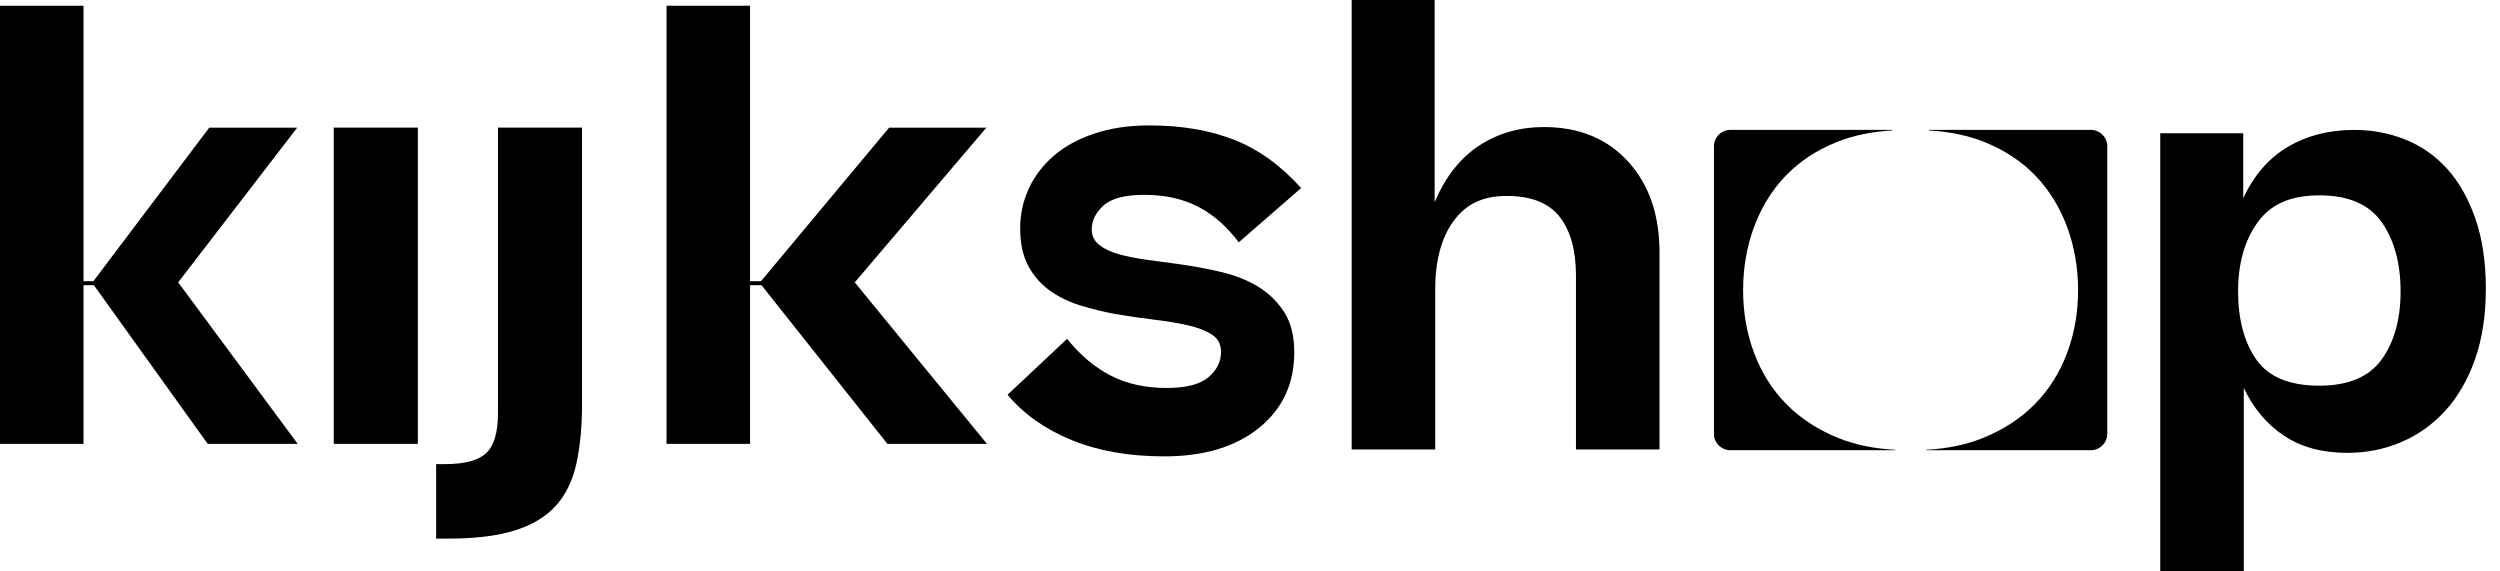
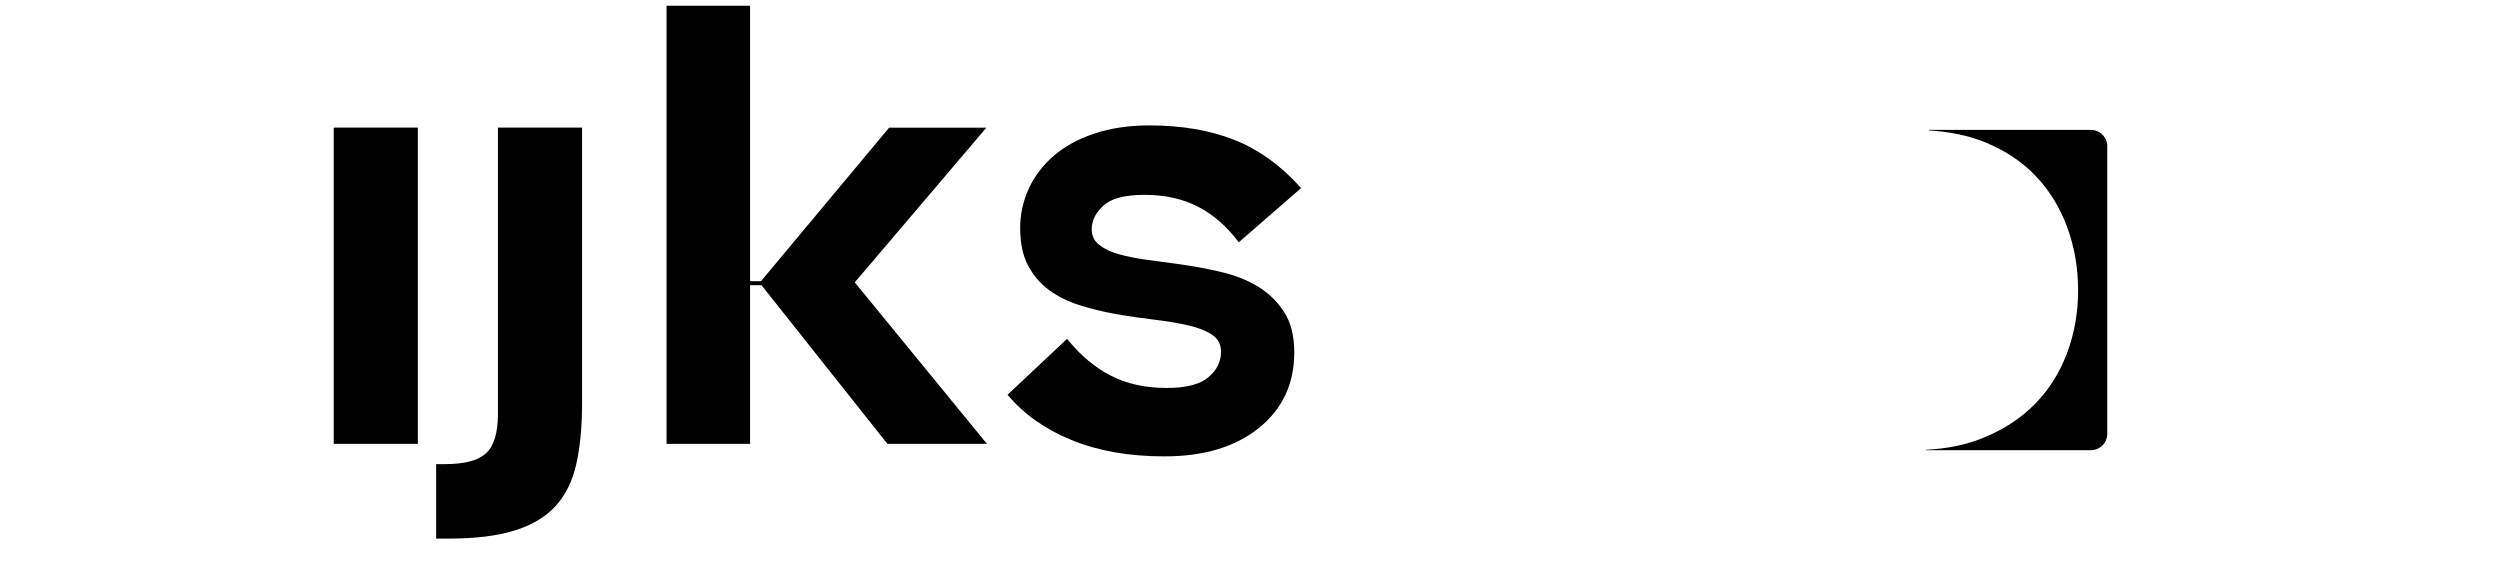
<svg xmlns="http://www.w3.org/2000/svg" width="140" height="32" viewBox="0 0 140 32" fill="none">
  <path d="M23.399 7.147V24.855H18.689V7.147H23.399ZM24.424 30.164V25.99H24.937C26.026 25.99 26.79 25.785 27.228 25.373C27.665 24.962 27.885 24.229 27.885 23.175V7.147H32.595V22.607C32.595 23.892 32.487 25.014 32.275 25.974C32.061 26.932 31.677 27.718 31.121 28.329C30.566 28.94 29.803 29.399 28.831 29.704C27.858 30.01 26.614 30.162 25.098 30.162H24.424V30.164Z" fill="black" />
  <path d="M42.006 15.749H42.614L49.79 7.15H55.236L47.867 15.813L55.269 24.856H49.694L42.645 15.972H42.004V24.856H37.327V0.32H42.004V15.749H42.006Z" fill="black" />
  <path d="M56.425 22.104L59.757 18.974C60.483 19.881 61.295 20.566 62.192 21.029C63.089 21.493 64.135 21.726 65.333 21.726C66.422 21.726 67.202 21.525 67.672 21.125C68.142 20.726 68.378 20.252 68.378 19.702C68.378 19.28 68.207 18.959 67.865 18.737C67.524 18.516 67.074 18.341 66.519 18.215C65.963 18.088 65.327 17.984 64.613 17.899C63.897 17.815 63.176 17.709 62.45 17.582C61.767 17.456 61.104 17.293 60.463 17.093C59.822 16.892 59.256 16.613 58.764 16.255C58.272 15.898 57.877 15.438 57.578 14.88C57.279 14.322 57.13 13.621 57.13 12.778C57.13 11.997 57.291 11.26 57.611 10.563C57.932 9.868 58.396 9.256 59.004 8.73C59.613 8.202 60.371 7.787 61.279 7.481C62.186 7.176 63.218 7.023 64.371 7.023C66.165 7.023 67.746 7.292 69.113 7.83C70.48 8.367 71.73 9.268 72.862 10.533L69.37 13.569C68.707 12.683 67.949 12.019 67.095 11.577C66.24 11.133 65.237 10.912 64.084 10.912C62.994 10.912 62.23 11.113 61.793 11.513C61.355 11.913 61.136 12.356 61.136 12.842C61.136 13.199 61.274 13.49 61.553 13.711C61.83 13.932 62.194 14.106 62.643 14.233C63.091 14.359 63.62 14.466 64.23 14.55C64.838 14.634 65.463 14.718 66.103 14.803C66.85 14.909 67.609 15.05 68.378 15.23C69.147 15.41 69.831 15.678 70.429 16.037C71.027 16.396 71.517 16.87 71.903 17.46C72.288 18.051 72.479 18.809 72.479 19.737C72.479 21.487 71.822 22.895 70.508 23.959C69.194 25.023 67.426 25.557 65.205 25.557C63.218 25.557 61.482 25.25 59.999 24.639C58.514 24.029 57.323 23.186 56.426 22.11L56.425 22.104Z" fill="black" />
-   <path d="M75.694 25.171V0H80.34V11.321C80.939 9.909 81.766 8.854 82.824 8.159C83.882 7.464 85.093 7.115 86.461 7.115C88.427 7.115 89.997 7.759 91.171 9.044C92.345 10.331 92.933 12.027 92.933 14.136V25.171H88.254V15.432C88.254 14.021 87.949 12.923 87.341 12.144C86.733 11.364 85.744 10.973 84.377 10.973C83.01 10.973 82.08 11.443 81.397 12.381C80.713 13.318 80.371 14.601 80.371 16.223V25.171H75.693H75.694Z" fill="black" />
-   <path d="M139.206 16.191C139.206 17.667 139.003 18.98 138.598 20.128C138.191 21.278 137.636 22.236 136.932 23.005C136.226 23.776 135.404 24.36 134.464 24.76C133.524 25.161 132.52 25.36 131.453 25.36C130.043 25.36 128.857 25.039 127.897 24.395C126.935 23.753 126.188 22.861 125.653 21.723V32H120.974V7.464H125.621V11.1C126.219 9.815 127.051 8.855 128.121 8.223C129.189 7.59 130.428 7.275 131.837 7.275C132.841 7.275 133.792 7.454 134.689 7.811C135.587 8.171 136.366 8.713 137.029 9.441C137.69 10.168 138.219 11.097 138.615 12.224C139.01 13.352 139.208 14.673 139.208 16.193L139.206 16.191ZM129.883 21.598C131.506 21.598 132.67 21.108 133.375 20.127C134.08 19.147 134.433 17.878 134.433 16.316C134.433 14.755 134.081 13.444 133.375 12.442C132.67 11.44 131.506 10.94 129.883 10.94C128.259 10.94 127.148 11.446 126.422 12.458C125.696 13.47 125.333 14.756 125.333 16.316C125.333 17.876 125.675 19.173 126.359 20.143C127.042 21.112 128.216 21.598 129.884 21.598H129.883Z" fill="black" />
  <path d="M118.008 8.189C118.008 7.683 117.593 7.273 117.08 7.273H108.017V7.304C109.173 7.371 110.227 7.586 111.165 7.968C112.301 8.432 113.25 9.065 114.011 9.867C114.773 10.67 115.356 11.622 115.763 12.722C116.169 13.824 116.373 15.002 116.373 16.258C116.373 17.514 116.164 18.692 115.747 19.794C115.33 20.894 114.73 21.842 113.948 22.633C113.166 23.425 112.207 24.053 111.069 24.517C110.096 24.914 109.02 25.129 107.856 25.187V25.212H117.078C117.591 25.212 118.007 24.802 118.007 24.296V8.189H118.008Z" fill="black" />
-   <path d="M95.979 8.189C95.979 7.683 96.394 7.273 96.907 7.273H105.97V7.304C104.813 7.371 103.76 7.586 102.822 7.968C101.686 8.432 100.737 9.065 99.975 9.867C99.214 10.67 98.63 11.622 98.224 12.722C97.817 13.824 97.614 15.002 97.614 16.258C97.614 17.514 97.823 18.692 98.24 19.794C98.657 20.894 99.257 21.842 100.039 22.633C100.821 23.425 101.78 24.053 102.917 24.517C103.891 24.914 104.967 25.129 106.13 25.187V25.212H96.908C96.396 25.212 95.98 24.802 95.98 24.296V8.189H95.979Z" fill="black" />
-   <path d="M9.979 15.812L16.642 7.15H11.717L5.228 15.749H4.677V0.32H0V24.855H4.677V15.97H5.256L11.631 24.855H16.67L9.979 15.812Z" fill="black" />
</svg>